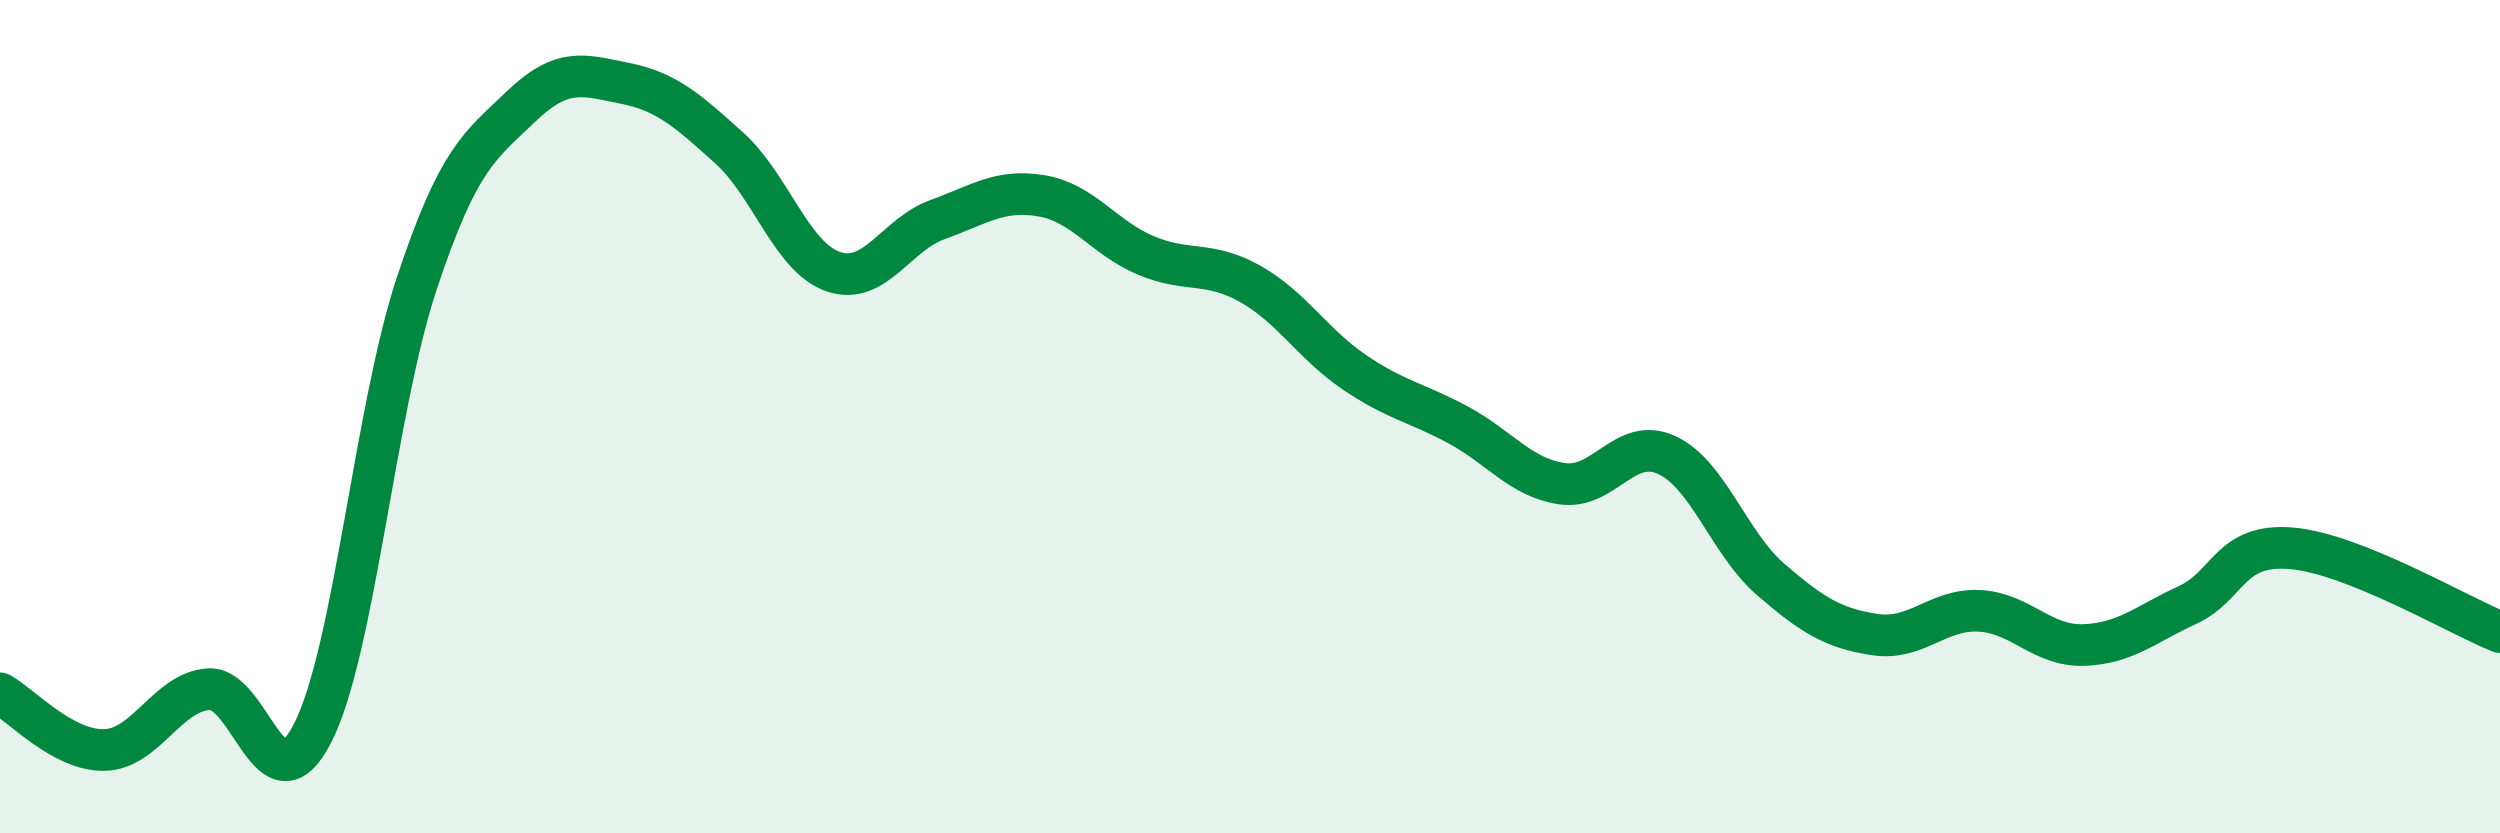
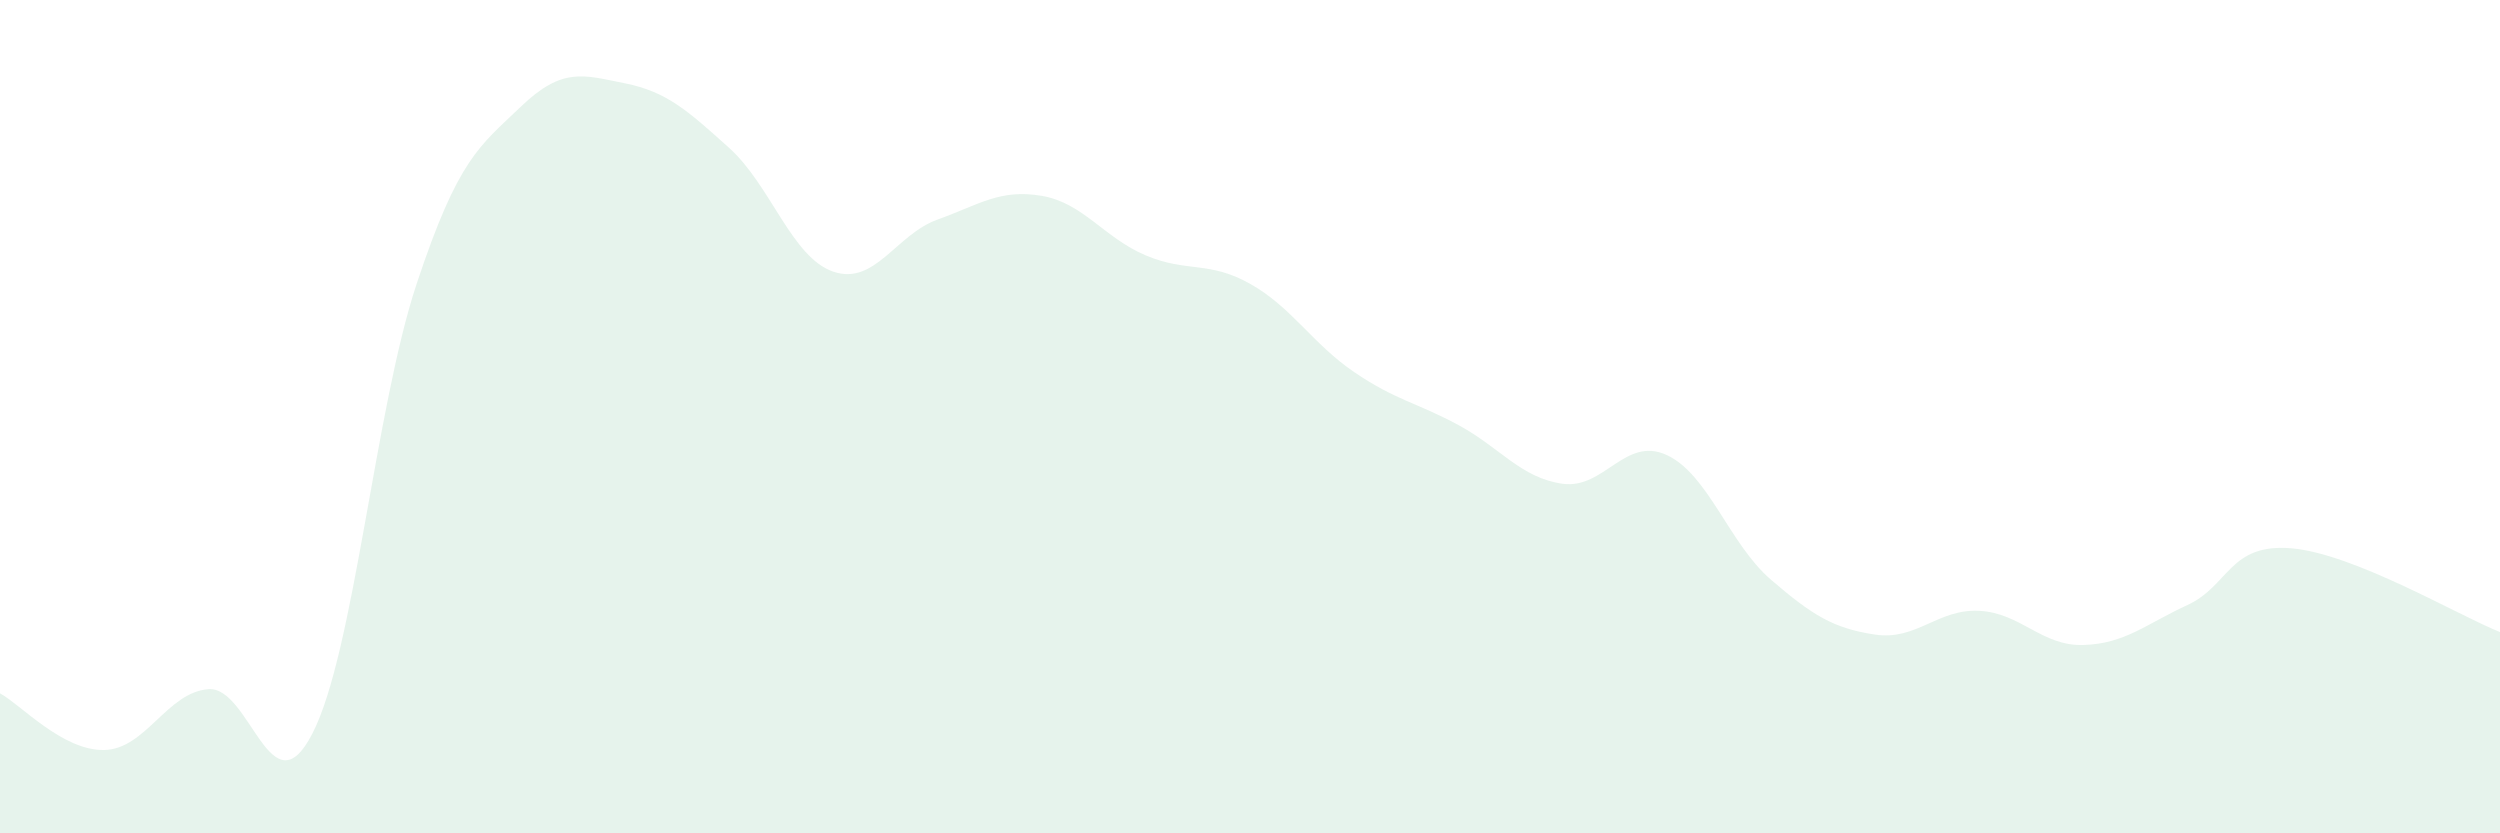
<svg xmlns="http://www.w3.org/2000/svg" width="60" height="20" viewBox="0 0 60 20">
  <path d="M 0,16.64 C 0.5,16.91 1.5,18.02 2.5,18 C 3.5,17.98 4,16.62 5,16.54 C 6,16.46 6.5,19.55 7.5,17.6 C 8.5,15.65 9,9.82 10,6.81 C 11,3.8 11.5,3.52 12.5,2.56 C 13.5,1.6 14,1.8 15,2 C 16,2.2 16.5,2.65 17.5,3.55 C 18.5,4.45 19,6.18 20,6.52 C 21,6.86 21.5,5.63 22.5,5.27 C 23.5,4.91 24,4.53 25,4.7 C 26,4.87 26.5,5.71 27.5,6.13 C 28.5,6.55 29,6.25 30,6.81 C 31,7.37 31.5,8.25 32.5,8.93 C 33.5,9.61 34,9.66 35,10.2 C 36,10.74 36.5,11.47 37.5,11.61 C 38.5,11.75 39,10.46 40,10.92 C 41,11.38 41.5,13.05 42.5,13.91 C 43.5,14.77 44,15.08 45,15.23 C 46,15.38 46.5,14.61 47.5,14.66 C 48.5,14.71 49,15.51 50,15.48 C 51,15.45 51.5,14.98 52.5,14.52 C 53.5,14.06 53.5,13.03 55,13.16 C 56.5,13.29 59,14.77 60,15.17L60 20L0 20Z" fill="#008740" opacity="0.1" stroke-linecap="round" stroke-linejoin="round" />
-   <path d="M 0,16.64 C 0.5,16.91 1.5,18.02 2.5,18 C 3.5,17.98 4,16.62 5,16.54 C 6,16.46 6.5,19.55 7.5,17.6 C 8.5,15.65 9,9.82 10,6.81 C 11,3.8 11.5,3.52 12.5,2.56 C 13.5,1.6 14,1.8 15,2 C 16,2.2 16.5,2.65 17.5,3.55 C 18.5,4.45 19,6.18 20,6.52 C 21,6.86 21.5,5.63 22.5,5.27 C 23.5,4.91 24,4.53 25,4.7 C 26,4.87 26.5,5.71 27.5,6.13 C 28.5,6.55 29,6.25 30,6.81 C 31,7.37 31.5,8.25 32.5,8.93 C 33.5,9.61 34,9.66 35,10.2 C 36,10.74 36.5,11.47 37.5,11.61 C 38.5,11.75 39,10.46 40,10.92 C 41,11.38 41.5,13.05 42.5,13.91 C 43.5,14.77 44,15.08 45,15.23 C 46,15.38 46.5,14.61 47.5,14.66 C 48.5,14.71 49,15.51 50,15.48 C 51,15.45 51.5,14.98 52.5,14.52 C 53.5,14.06 53.5,13.03 55,13.16 C 56.5,13.29 59,14.77 60,15.17" stroke="#008740" stroke-width="1" fill="none" stroke-linecap="round" stroke-linejoin="round" />
</svg>